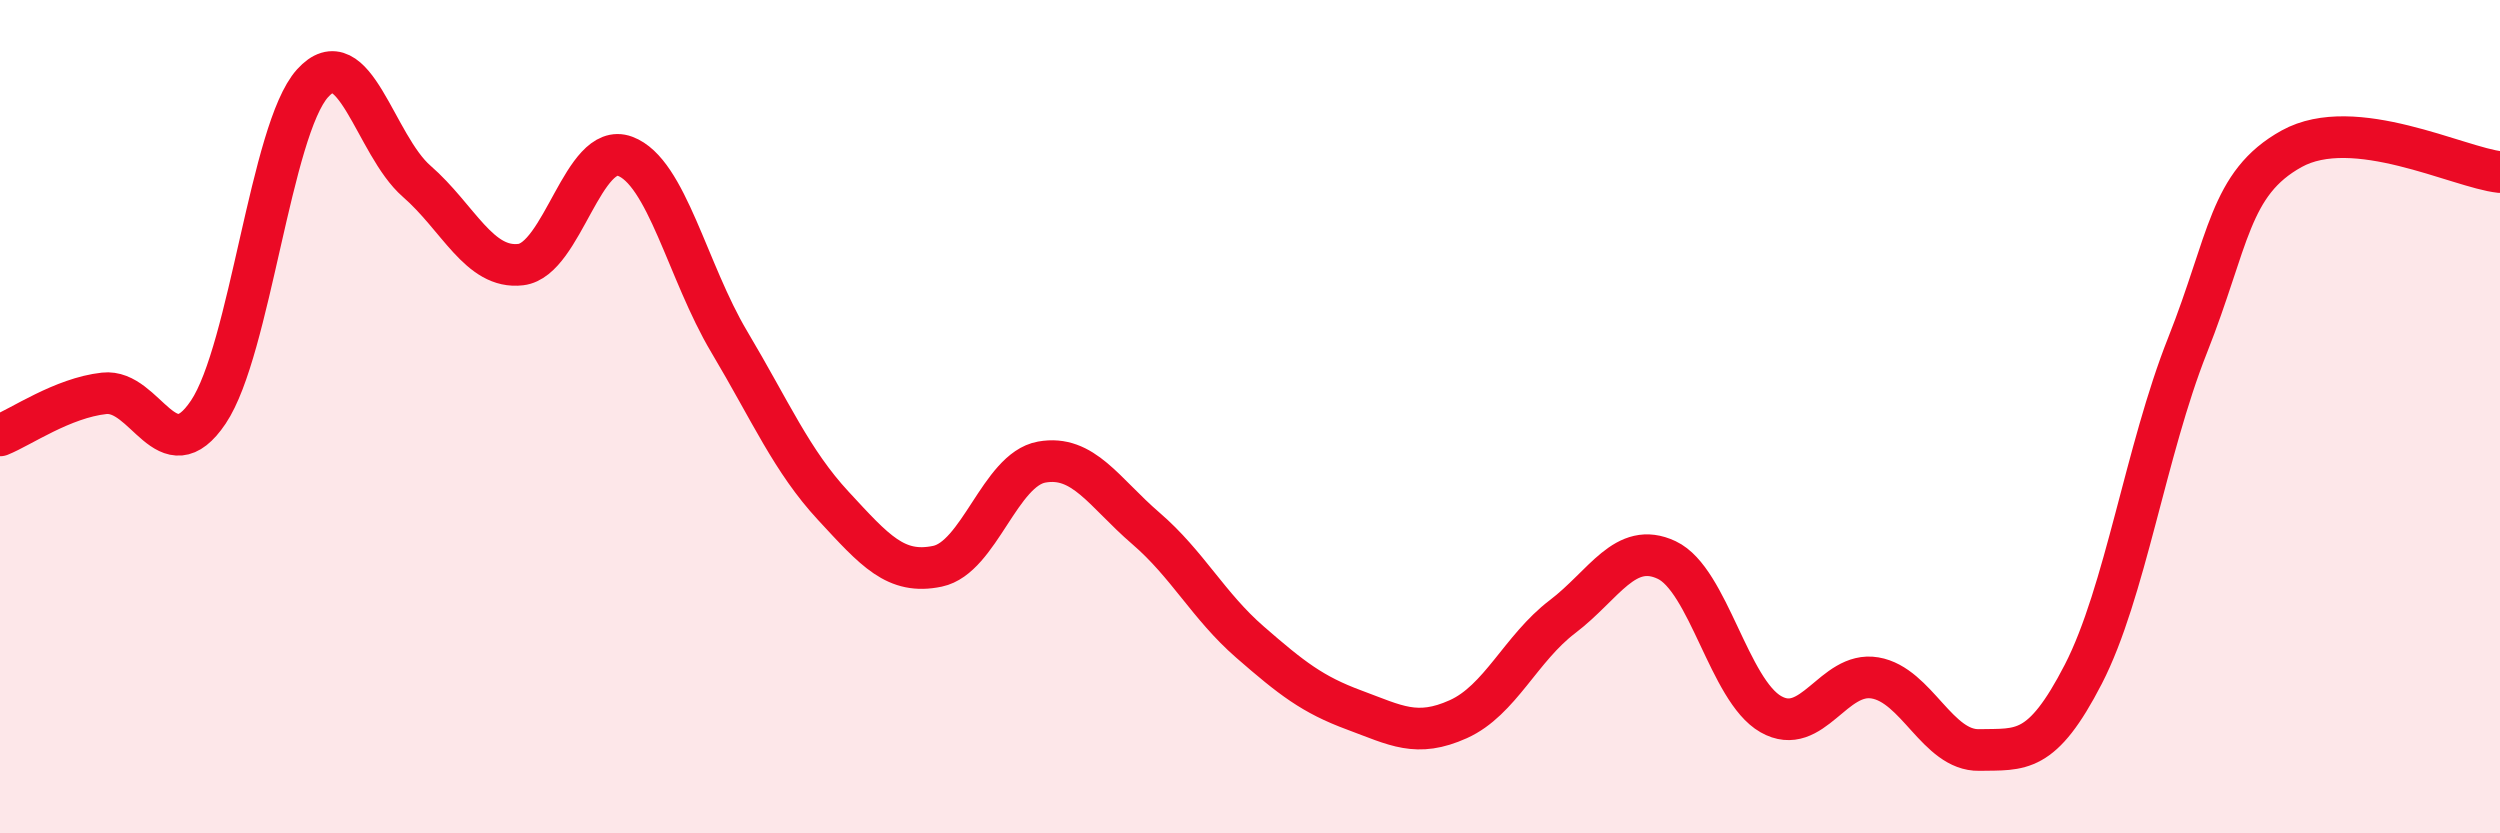
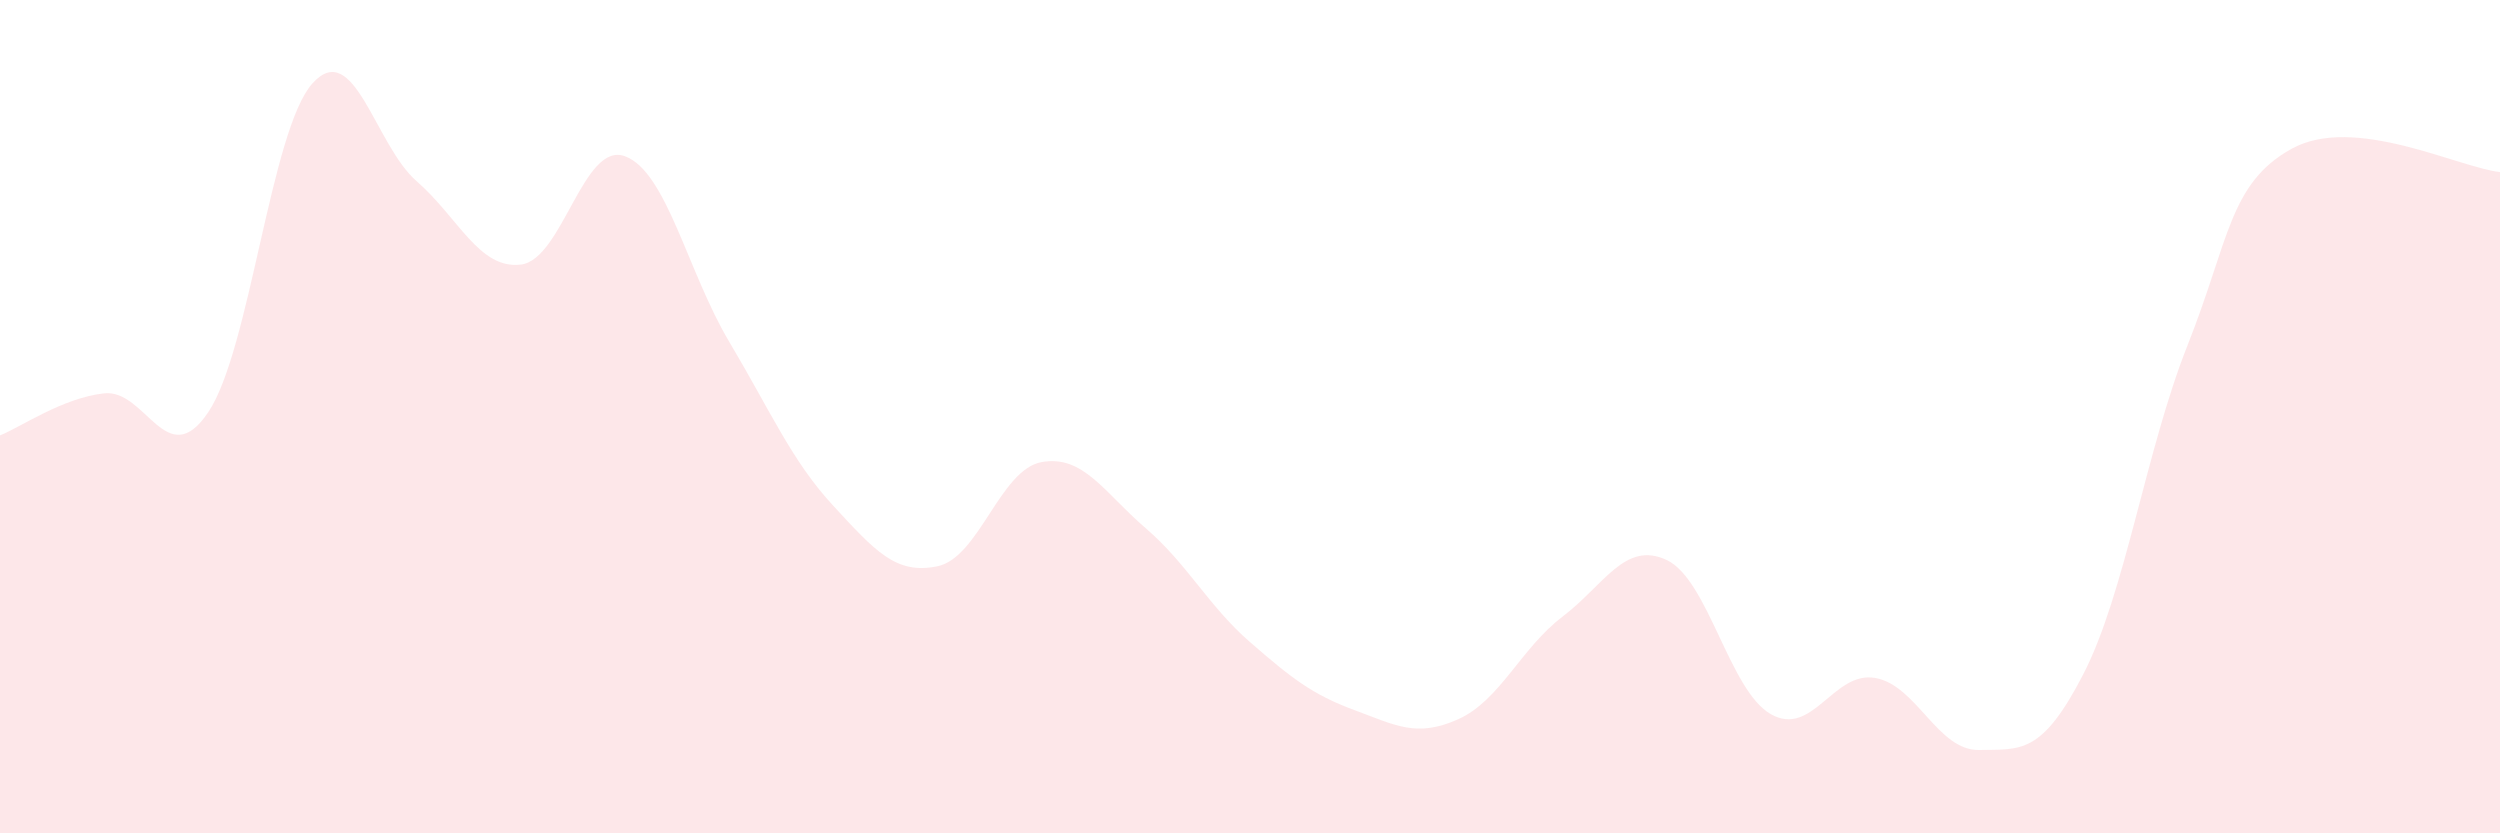
<svg xmlns="http://www.w3.org/2000/svg" width="60" height="20" viewBox="0 0 60 20">
  <path d="M 0,10.45 C 0.5,10.25 1.5,9.55 2.5,9.44 C 3.5,9.33 4,11.38 5,9.89 C 6,8.4 6.5,3.11 7.5,2 C 8.5,0.89 9,3.48 10,4.35 C 11,5.22 11.5,6.47 12.5,6.35 C 13.5,6.23 14,3.38 15,3.75 C 16,4.12 16.5,6.52 17.5,8.2 C 18.5,9.88 19,11.06 20,12.14 C 21,13.22 21.5,13.8 22.5,13.59 C 23.5,13.38 24,11.27 25,11.09 C 26,10.91 26.5,11.82 27.5,12.68 C 28.5,13.54 29,14.54 30,15.41 C 31,16.28 31.5,16.67 32.5,17.04 C 33.5,17.41 34,17.71 35,17.26 C 36,16.81 36.5,15.56 37.5,14.8 C 38.5,14.04 39,12.97 40,13.44 C 41,13.91 41.5,16.57 42.5,17.14 C 43.5,17.71 44,16.1 45,16.27 C 46,16.44 46.5,18.02 47.5,18 C 48.5,17.98 49,18.12 50,16.18 C 51,14.24 51.5,10.81 52.5,8.29 C 53.5,5.77 53.5,4.4 55,3.57 C 56.5,2.74 59,4.02 60,4.13L60 20L0 20Z" fill="#EB0A25" opacity="0.1" stroke-linecap="round" stroke-linejoin="round" />
-   <path d="M 0,10.45 C 0.5,10.25 1.5,9.55 2.5,9.44 C 3.5,9.33 4,11.38 5,9.89 C 6,8.4 6.5,3.11 7.5,2 C 8.5,0.89 9,3.48 10,4.35 C 11,5.22 11.5,6.47 12.5,6.35 C 13.5,6.23 14,3.38 15,3.75 C 16,4.12 16.5,6.52 17.5,8.2 C 18.5,9.88 19,11.06 20,12.14 C 21,13.22 21.5,13.8 22.5,13.59 C 23.5,13.38 24,11.27 25,11.09 C 26,10.91 26.5,11.82 27.5,12.68 C 28.5,13.54 29,14.54 30,15.41 C 31,16.28 31.5,16.67 32.5,17.04 C 33.5,17.41 34,17.71 35,17.26 C 36,16.81 36.5,15.56 37.5,14.8 C 38.5,14.04 39,12.97 40,13.44 C 41,13.91 41.5,16.57 42.5,17.14 C 43.5,17.71 44,16.1 45,16.27 C 46,16.44 46.5,18.02 47.5,18 C 48.5,17.98 49,18.12 50,16.18 C 51,14.24 51.5,10.81 52.5,8.29 C 53.5,5.77 53.5,4.4 55,3.57 C 56.5,2.74 59,4.02 60,4.13" stroke="#EB0A25" stroke-width="1" fill="none" stroke-linecap="round" stroke-linejoin="round" />
</svg>